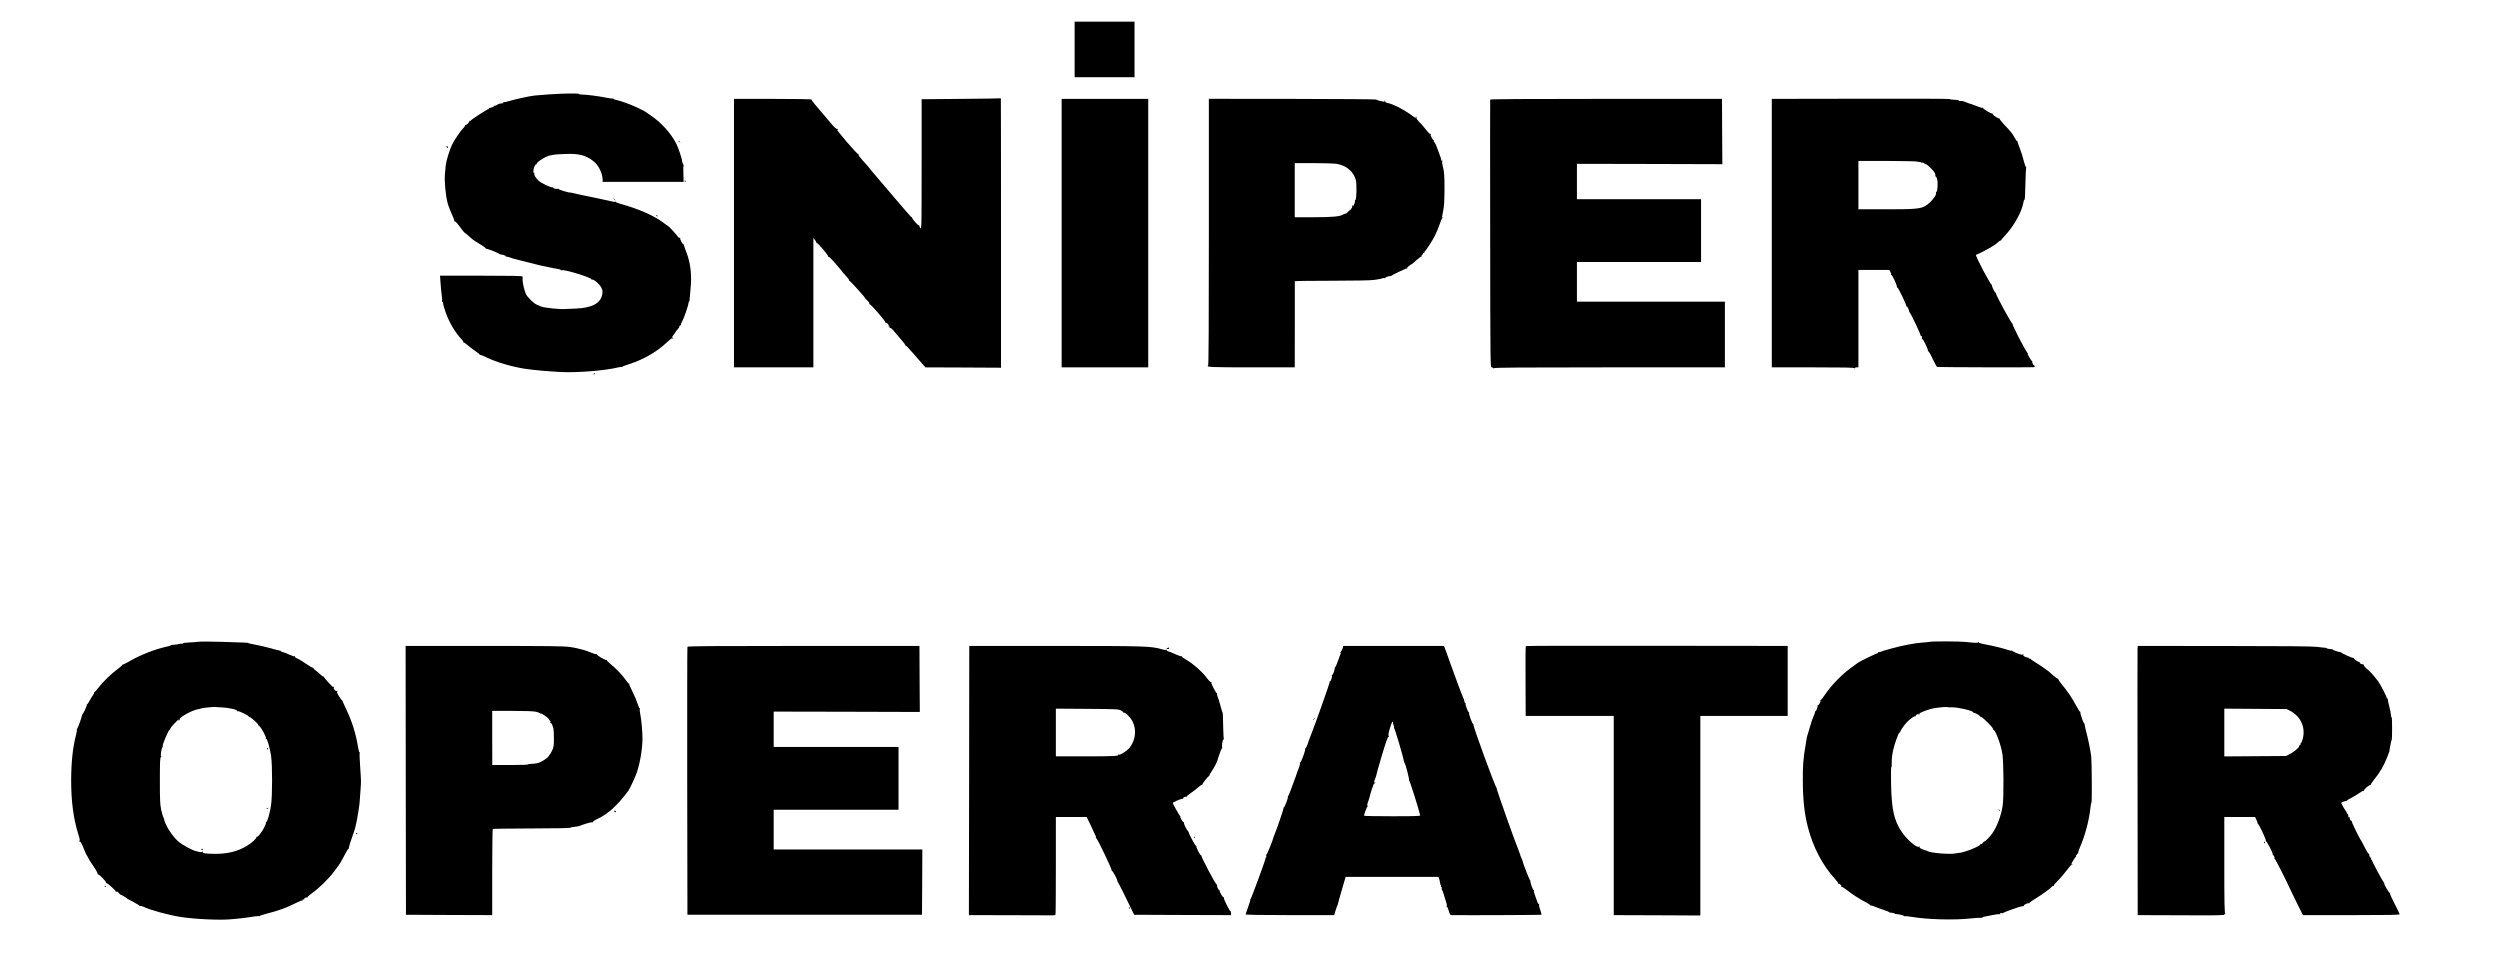
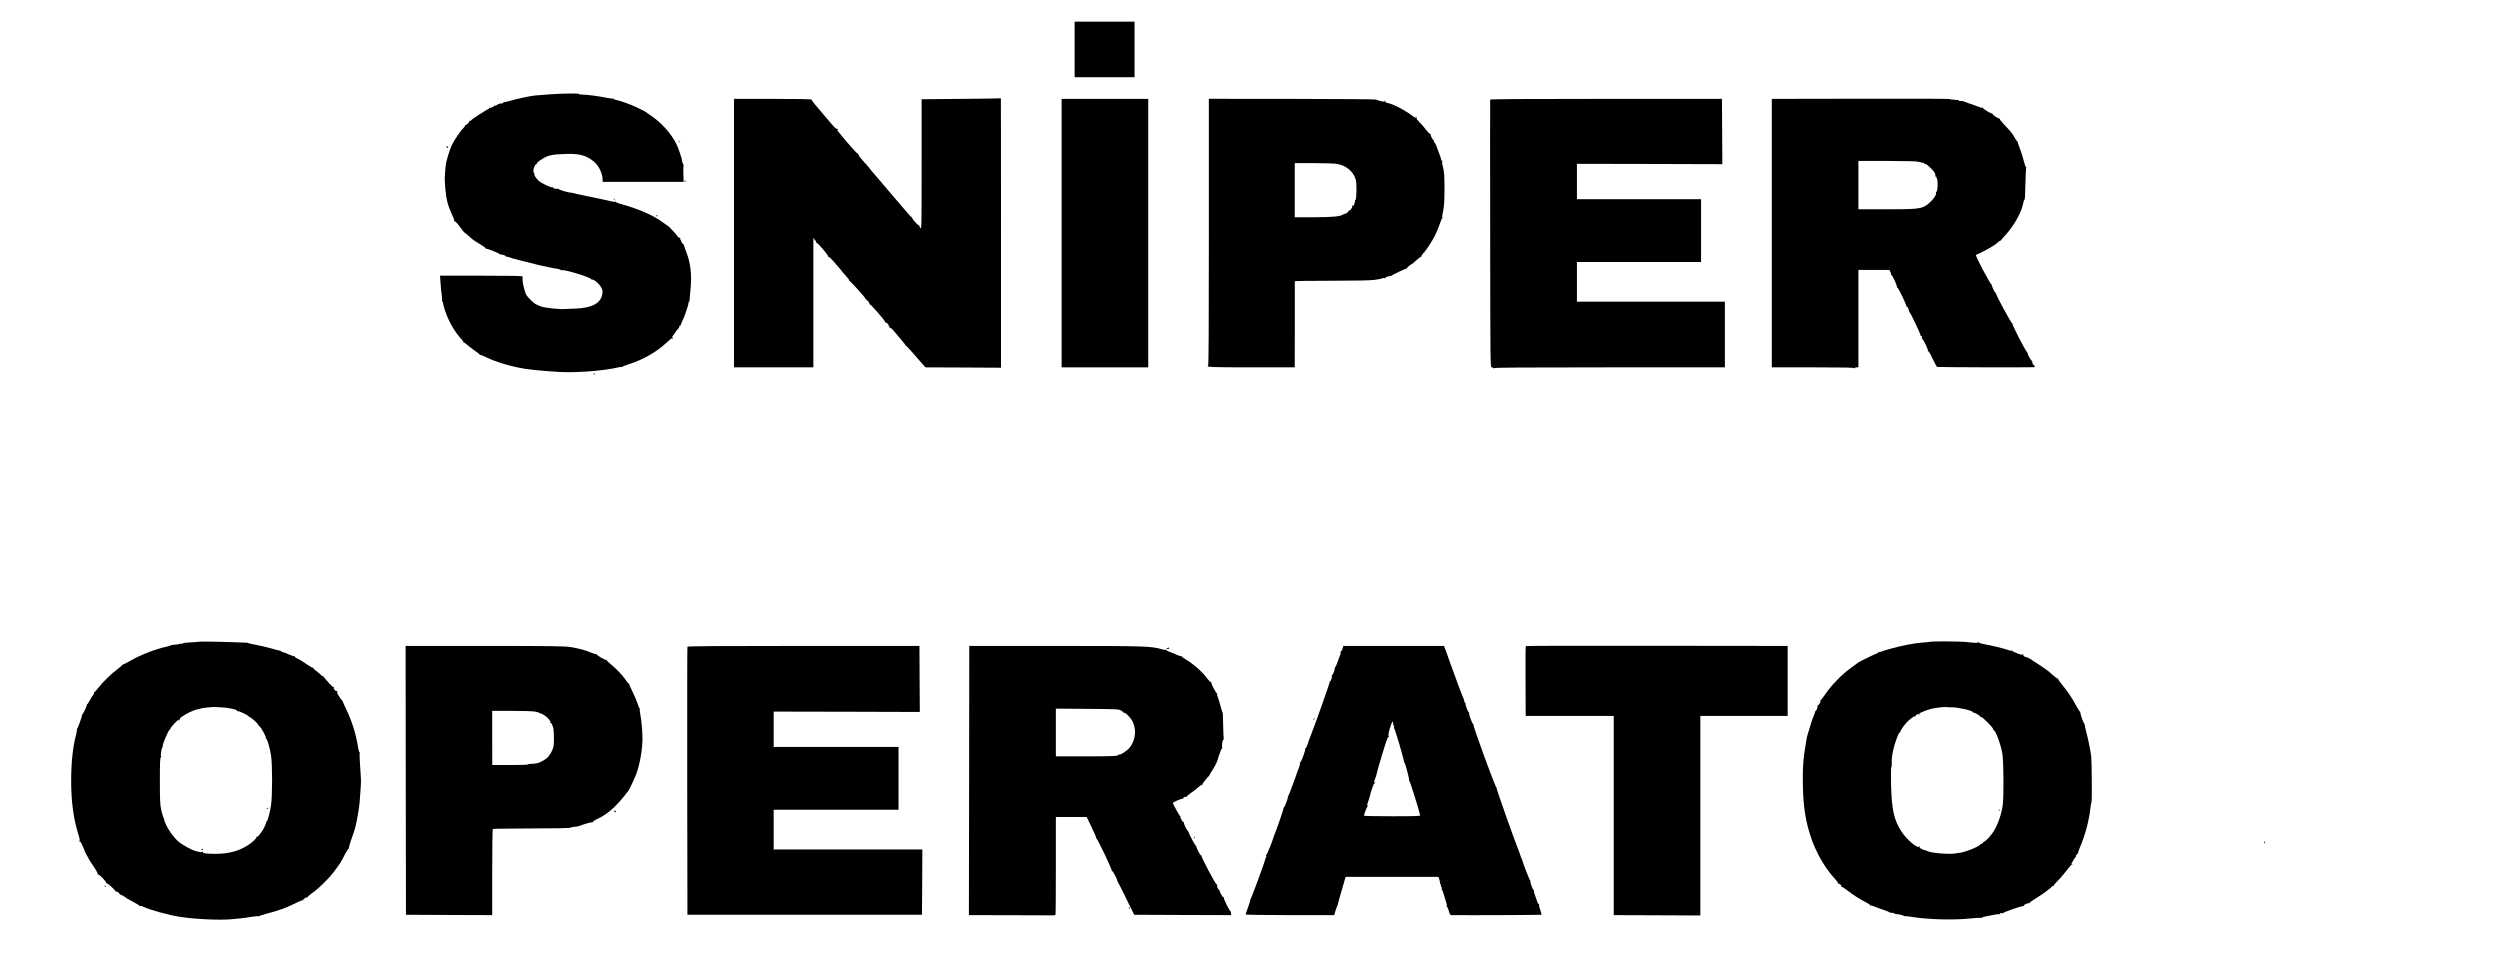
<svg xmlns="http://www.w3.org/2000/svg" version="1.0" width="3464pt" height="1333pt" viewBox="0 0 3464 1333" preserveAspectRatio="xMidYMid meet">
  <g transform="translate(0,1333) scale(0.1,-0.1)" fill="#000000" stroke="none">
    <path d="M14890 12645 l0 -385 415 0 415 0 0 385 0 385 -415 0 -415 0 0 -385z" />
    <path d="M7615 12023 c-88 -6 -182 -14 -210 -17 -66 -7 -263 -50 -348 -76 -37 -12 -73 -18 -79 -14 -7 4 -8 3 -4 -4 7 -11 1 -13 -45 -17 -9 0 -28 -9 -42 -18 -15 -10 -27 -14 -27 -10 0 5 -4 3 -8 -2 -11 -16 -62 -36 -74 -29 -7 4 -8 2 -4 -4 4 -7 2 -12 -4 -12 -14 0 -233 -141 -243 -157 -5 -8 -13 -10 -19 -7 -6 4 -8 3 -5 -3 8 -13 -47 -66 -58 -56 -4 5 -5 3 -2 -3 4 -6 -5 -22 -19 -35 -41 -38 -132 -172 -164 -241 -35 -77 -80 -227 -85 -288 -2 -25 -7 -76 -10 -115 -9 -92 9 -289 35 -390 11 -44 39 -117 61 -163 22 -45 37 -87 33 -94 -4 -7 -3 -8 4 -4 6 4 29 -17 54 -50 24 -31 52 -69 63 -83 11 -14 24 -28 29 -30 5 -2 25 -18 44 -35 71 -64 60 -56 179 -129 40 -24 69 -48 65 -52 -4 -5 -2 -5 4 -2 10 6 172 -58 184 -72 3 -3 10 -6 15 -6 25 -1 75 -17 71 -23 -2 -4 6 -8 17 -9 12 0 36 -7 52 -13 17 -7 37 -14 45 -15 8 -2 87 -22 175 -45 88 -23 173 -44 189 -47 25 -4 123 -25 178 -38 9 -2 37 -7 62 -10 25 -4 46 -11 46 -16 0 -5 6 -6 14 -3 36 14 424 -106 411 -127 -4 -5 0 -6 8 -3 22 8 100 -57 126 -107 20 -36 23 -53 17 -90 -19 -130 -141 -197 -378 -205 -64 -2 -120 -4 -125 -5 -67 -9 -301 15 -348 35 -16 7 -43 18 -58 25 -40 16 -126 99 -149 144 -21 43 -50 166 -47 206 0 15 1 32 0 39 -1 9 -123 12 -572 12 l-572 0 7 -102 c4 -57 11 -134 17 -171 5 -38 7 -73 3 -78 -3 -5 0 -9 6 -9 6 0 10 -6 9 -12 -3 -16 16 -83 44 -158 48 -128 124 -255 204 -342 25 -25 39 -48 33 -51 -6 -3 -5 -4 2 -2 7 1 29 -12 48 -30 19 -18 68 -56 107 -83 40 -27 70 -51 68 -54 -3 -3 1 -5 9 -5 8 0 49 -16 91 -37 132 -64 341 -126 529 -156 100 -16 338 -37 501 -45 229 -11 610 20 789 64 22 5 43 8 47 5 4 -2 9 -1 11 3 1 5 44 21 93 37 192 60 378 166 513 291 39 36 74 66 77 66 24 -3 29 0 16 8 -12 8 -9 15 12 41 15 17 27 35 27 38 0 4 11 19 25 34 14 15 25 29 25 30 -4 12 14 37 23 31 5 -3 7 -1 3 5 -3 6 3 26 15 46 24 40 89 229 89 257 0 11 3 19 8 19 4 0 7 12 7 28 1 15 7 82 13 148 20 193 1 362 -60 515 -18 46 -32 90 -32 96 1 7 -2 11 -6 8 -10 -6 -52 73 -45 85 3 5 0 8 -7 5 -7 -3 -20 6 -28 19 -16 25 -127 146 -135 146 -2 0 -34 22 -70 49 -126 95 -353 193 -587 256 -37 10 -65 22 -62 26 3 5 -1 6 -9 3 -8 -3 -41 2 -73 10 -33 8 -160 36 -284 61 -124 25 -232 49 -240 52 -8 3 -18 5 -23 5 -21 -5 -176 42 -170 51 3 6 1 7 -6 3 -15 -10 -73 3 -66 15 4 5 0 6 -8 3 -20 -7 -160 59 -194 92 -42 41 -66 81 -59 99 3 9 2 13 -4 10 -16 -10 -12 54 6 91 9 19 21 31 27 27 6 -3 7 -1 3 5 -12 19 127 109 182 117 15 2 38 7 52 11 14 3 88 9 165 11 192 7 287 -19 392 -104 68 -54 123 -169 123 -255 l0 -28 561 0 561 0 -3 114 c-2 63 -1 112 3 110 4 -3 1 8 -7 23 -8 15 -15 36 -15 45 0 29 -51 181 -80 238 -73 143 -209 294 -350 388 -47 31 -87 59 -90 62 -3 3 -50 26 -105 52 -103 47 -227 92 -290 104 -19 3 -35 10 -35 16 0 5 -4 7 -9 4 -5 -4 -42 1 -83 9 -97 21 -280 45 -340 45 -27 0 -47 3 -45 8 8 11 -229 8 -408 -5z" />
    <path d="M13317 11960 l-547 -5 0 -905 c0 -865 -1 -904 -17 -880 -10 14 -17 28 -15 33 1 4 -2 6 -7 5 -11 -4 -91 86 -91 101 0 6 -4 11 -8 11 -5 0 -45 44 -91 98 -45 53 -90 106 -100 117 -10 11 -89 103 -175 205 -87 102 -175 205 -196 230 -21 25 -39 48 -40 51 -2 4 -34 40 -72 80 -38 41 -66 79 -63 87 2 7 1 11 -4 7 -5 -3 -75 71 -155 165 -80 93 -141 170 -136 170 6 0 10 4 10 10 0 5 -6 7 -13 4 -8 -3 -37 23 -71 63 -32 37 -68 79 -79 93 -149 172 -206 243 -202 251 3 5 -228 9 -535 9 l-540 0 0 -1860 0 -1860 550 0 550 0 0 896 0 897 23 -29 c12 -16 21 -32 19 -36 -1 -5 2 -7 6 -6 14 5 163 -172 156 -184 -4 -6 -3 -8 4 -5 5 4 38 -26 72 -65 34 -40 74 -86 88 -102 15 -16 27 -32 28 -35 0 -3 24 -30 52 -60 28 -30 49 -58 46 -63 -3 -5 -2 -7 3 -6 8 3 223 -235 223 -247 0 -4 14 -18 31 -32 17 -15 28 -32 25 -40 -3 -8 -2 -11 3 -8 12 7 222 -235 215 -246 -3 -5 1 -9 9 -9 20 0 50 -37 41 -51 -5 -8 -3 -10 6 -4 10 6 12 4 7 -9 -4 -11 -3 -15 4 -10 6 3 21 -5 33 -18 139 -161 181 -211 179 -219 -2 -5 1 -8 5 -6 5 1 42 -36 82 -83 40 -47 100 -115 133 -152 l60 -68 523 -2 524 -3 0 1868 c0 1027 -1 1866 -2 1865 -2 -2 -249 -5 -551 -8z" />
    <path d="M25778 11962 l-1228 -2 0 -1860 0 -1860 569 0 c446 0 570 -3 574 -12 4 -10 6 -10 6 0 1 6 12 12 26 12 l25 0 0 675 0 675 215 0 214 0 15 -29 c9 -16 12 -31 9 -35 -4 -3 -2 -6 4 -6 12 0 73 -130 76 -159 0 -11 4 -18 7 -16 10 6 131 -245 124 -257 -4 -6 -3 -8 3 -5 10 6 28 -27 35 -63 2 -8 6 -17 9 -20 17 -13 158 -313 152 -322 -3 -7 -1 -8 5 -4 11 6 15 -5 11 -30 0 -4 4 -10 9 -13 17 -11 83 -152 76 -163 -4 -6 -3 -8 3 -5 6 4 32 -40 61 -103 29 -59 56 -111 61 -114 7 -5 1271 -8 1343 -4 16 1 14 28 -2 28 -8 0 -25 41 -21 49 2 2 -1 7 -6 10 -13 9 -65 101 -57 101 4 0 0 8 -8 18 -31 34 -209 382 -202 393 4 7 3 9 -3 6 -10 -6 -223 385 -226 415 -1 9 -4 15 -8 13 -8 -5 -55 96 -51 109 2 6 0 8 -4 4 -4 -4 -56 85 -117 199 -60 114 -104 209 -99 211 34 11 180 87 217 112 24 16 46 30 48 30 3 0 19 13 37 30 17 16 35 28 40 27 4 -1 9 3 10 8 1 6 29 38 61 72 115 124 223 319 244 442 4 23 10 41 13 41 10 0 12 31 17 244 2 104 7 196 10 203 2 8 1 12 -3 9 -5 -3 -18 36 -31 87 -12 51 -37 129 -55 174 -19 45 -31 84 -28 87 3 3 1 6 -5 6 -5 0 -22 23 -38 52 -34 62 -48 80 -143 179 -39 41 -69 80 -65 85 5 5 4 6 -1 2 -10 -8 -96 48 -96 62 0 6 -3 9 -7 8 -15 -5 -132 66 -126 76 3 5 1 6 -4 3 -6 -4 -44 6 -84 23 -67 26 -89 34 -111 39 -4 1 -23 8 -43 17 -19 8 -37 14 -40 14 -41 -1 -55 1 -52 8 3 4 -25 8 -61 10 -37 1 -69 6 -72 10 -3 4 -557 6 -1232 4z m797 -872 c3 -5 12 -7 19 -4 8 3 17 1 20 -5 4 -6 13 -8 20 -5 7 3 20 -2 29 -10 8 -8 17 -13 19 -10 9 8 108 -87 124 -118 9 -16 13 -36 10 -44 -3 -8 -2 -12 4 -9 5 3 14 -14 21 -37 13 -49 6 -171 -10 -176 -6 -2 -9 -8 -6 -13 17 -27 -72 -138 -147 -182 -70 -41 -143 -47 -550 -47 l-378 0 0 335 0 335 410 0 c236 -1 412 -5 415 -10z" />
    <path d="M14710 10100 l0 -1860 600 0 600 0 0 1860 0 1860 -600 0 -600 0 0 -1860z" />
    <path d="M16750 10116 c0 -1239 -3 -1847 -10 -1851 -35 -22 48 -25 601 -25 l599 0 1 593 c1 325 1 595 0 600 0 4 230 7 511 7 313 0 540 5 583 11 39 6 77 12 85 13 8 1 23 6 33 10 9 5 24 5 33 2 8 -3 13 -2 9 3 -4 8 41 25 70 26 6 0 12 2 15 5 13 13 206 104 215 101 5 -1 7 1 3 5 -7 6 44 48 68 57 3 1 31 25 62 54 31 28 61 49 66 46 5 -3 6 -1 2 5 -4 7 -3 12 2 12 5 0 12 9 15 21 4 13 10 18 18 13 7 -4 10 -3 5 4 -3 6 -2 13 4 17 18 11 106 147 144 223 20 40 49 109 64 155 15 45 32 84 37 85 6 2 12 6 15 9 3 4 -1 3 -7 -1 -16 -9 -16 -9 4 93 13 64 17 138 18 291 0 207 -3 247 -25 332 -7 26 -10 55 -6 63 3 9 2 13 -4 10 -6 -3 -10 1 -10 11 0 9 -15 55 -34 103 -19 47 -36 93 -38 101 -2 8 -11 23 -20 34 -10 10 -15 23 -12 28 3 4 1 8 -3 8 -13 0 -46 67 -39 79 4 6 1 9 -6 6 -7 -2 -32 22 -58 56 -25 34 -66 82 -92 106 -25 25 -44 51 -42 58 3 7 1 16 -5 20 -7 4 -8 -1 -4 -12 5 -14 0 -12 -28 9 -93 70 -209 137 -289 168 -43 16 -38 15 -78 24 -18 4 -30 11 -27 16 3 5 0 12 -6 16 -8 4 -9 3 -5 -4 9 -15 0 -15 -63 0 -28 6 -51 15 -51 19 0 4 -522 8 -1160 9 l-1160 1 0 -1845z m1769 944 c137 -23 236 -106 268 -226 13 -50 10 -267 -5 -272 -6 -2 -10 -8 -7 -12 6 -10 -20 -80 -30 -80 -3 0 -3 5 1 12 4 7 3 8 -5 4 -6 -4 -9 -12 -6 -17 4 -5 -3 -21 -14 -35 -12 -15 -21 -23 -21 -19 0 4 -9 -4 -21 -19 -11 -14 -27 -26 -35 -26 -8 0 -25 -6 -37 -14 -40 -26 -148 -36 -409 -36 l-258 0 0 375 0 375 258 0 c141 0 286 -5 321 -10z" />
    <path d="M20648 11950 c-1 -5 -2 -842 0 -1860 2 -1814 2 -1850 21 -1850 11 0 22 -6 24 -12 4 -10 6 -10 6 0 1 9 328 12 1601 12 l1600 0 0 455 0 455 -1025 0 -1025 0 0 275 0 275 860 0 860 0 0 435 0 435 -860 0 -860 0 0 245 0 245 1008 -2 1007 -3 -3 453 -2 452 -1604 0 c-1061 0 -1605 -3 -1608 -10z" />
    <path d="M9400 11376 c0 -2 8 -10 18 -17 15 -13 16 -12 3 4 -13 16 -21 21 -21 13z" />
    <path d="M6187 11294 c6 -15 23 -19 23 -5 0 5 -7 11 -14 14 -10 4 -13 1 -9 -9z" />
    <path d="M9485 10820 c3 -5 8 -10 11 -10 2 0 4 5 4 10 0 6 -5 10 -11 10 -5 0 -7 -4 -4 -10z" />
    <path d="M8500 10576 c0 -2 8 -10 18 -17 15 -13 16 -12 3 4 -13 16 -21 21 -21 13z" />
    <path d="M9095 10340 c3 -5 8 -10 11 -10 2 0 4 5 4 10 0 6 -5 10 -11 10 -5 0 -7 -4 -4 -10z" />
    <path d="M8225 8150 c-3 -5 -1 -10 4 -10 6 0 11 5 11 10 0 6 -2 10 -4 10 -3 0 -8 -4 -11 -10z" />
    <path d="M2754 4438 c-27 -4 -88 -9 -135 -10 -48 -2 -85 -7 -82 -11 3 -5 -5 -8 -18 -6 -13 1 -31 -1 -40 -5 -8 -4 -36 -8 -62 -9 -26 -1 -47 -5 -47 -8 0 -3 -26 -12 -57 -18 -164 -36 -364 -114 -510 -198 -51 -29 -97 -53 -103 -53 -5 0 -10 -4 -10 -8 0 -5 -30 -30 -67 -58 -82 -59 -203 -178 -262 -256 -24 -32 -48 -58 -53 -58 -5 0 -7 -4 -4 -8 3 -5 -2 -18 -12 -28 -9 -11 -30 -45 -47 -77 -16 -31 -34 -57 -39 -57 -5 0 -7 -3 -3 -6 6 -6 -48 -123 -62 -134 -3 -3 -6 -9 -6 -15 0 -20 -58 -180 -67 -183 -4 -2 -6 -7 -3 -12 3 -5 -2 -35 -10 -67 -46 -172 -68 -379 -69 -633 0 -298 32 -535 100 -753 21 -65 23 -81 13 -95 -11 -14 -11 -15 1 -5 11 10 19 -1 48 -65 18 -42 35 -81 36 -87 1 -5 12 -26 24 -45 12 -19 22 -38 22 -41 0 -4 30 -50 66 -103 37 -54 62 -101 58 -108 -4 -6 -3 -8 4 -4 13 8 119 -102 114 -118 -2 -6 0 -8 4 -4 8 8 130 -101 127 -114 -2 -4 3 -5 11 -2 7 3 23 -7 35 -22 11 -15 21 -24 21 -20 0 5 77 -40 90 -54 3 -3 44 -25 92 -50 47 -25 84 -48 82 -52 -3 -4 2 -5 10 -2 8 3 27 -1 43 -10 83 -42 347 -115 513 -141 206 -32 567 -48 715 -31 28 3 79 8 115 11 36 3 105 13 154 21 49 8 96 12 105 9 8 -3 12 -3 8 1 -4 4 35 18 86 31 185 47 292 87 425 155 41 21 78 35 84 32 7 -5 8 -2 3 6 -6 10 -4 12 9 7 10 -4 15 -3 11 3 -7 12 29 32 41 22 5 -4 6 -3 2 2 -4 5 23 30 61 57 101 71 230 197 313 307 82 109 92 125 148 235 22 42 44 77 48 77 4 0 8 10 8 23 1 12 19 72 41 132 22 61 42 124 46 140 3 17 13 62 22 100 8 39 17 90 20 115 3 25 8 55 10 67 5 23 8 57 21 243 8 121 9 104 -6 323 -7 92 -9 175 -6 183 3 8 2 13 -2 10 -5 -3 -14 30 -21 72 -30 187 -82 351 -161 519 -32 67 -57 123 -56 125 0 2 -1 2 -3 1 -2 -1 -20 23 -41 55 -27 41 -34 61 -27 70 7 9 6 11 -6 7 -16 -7 -50 32 -41 46 2 4 -1 11 -7 15 -8 5 -9 3 -3 -7 4 -7 -23 20 -61 60 -39 41 -69 78 -67 83 1 5 -1 7 -6 4 -5 -3 -22 8 -37 24 -16 16 -46 42 -67 56 -20 15 -36 30 -33 34 2 3 -1 7 -8 7 -7 0 -32 13 -57 30 -90 61 -136 89 -167 102 -18 7 -30 18 -26 24 3 5 1 7 -4 4 -6 -4 -37 5 -69 20 -33 15 -61 27 -64 28 -3 1 -17 5 -32 9 -16 5 -28 11 -28 15 0 4 -8 7 -17 7 -10 1 -65 15 -123 32 -58 16 -150 38 -205 48 -55 10 -102 20 -105 24 -6 6 -2 5 -371 17 -147 4 -289 5 -315 1z m302 -909 c108 -3 240 -32 229 -50 -4 -5 0 -6 8 -3 18 6 157 -62 157 -77 0 -5 4 -8 8 -5 5 3 35 -20 68 -49 32 -30 55 -55 50 -55 -5 0 3 -9 16 -20 31 -24 102 -156 92 -172 -4 -6 -3 -8 3 -5 14 9 52 -123 69 -237 19 -126 19 -560 -1 -686 -16 -109 -51 -230 -66 -230 -6 0 -7 -5 -4 -10 6 -9 -41 -104 -66 -134 -5 -6 -19 -23 -30 -39 -11 -15 -25 -24 -31 -21 -6 4 -8 2 -5 -3 9 -15 -62 -82 -135 -125 -120 -73 -258 -108 -425 -109 -141 0 -193 8 -186 30 4 13 3 13 -5 2 -7 -10 -18 -11 -38 -6 -16 5 -38 10 -49 12 -46 8 -184 83 -241 131 -65 55 -140 157 -179 247 -14 30 -22 55 -20 55 3 0 -1 13 -9 28 -8 16 -23 66 -33 113 -15 71 -18 132 -18 403 0 261 3 320 14 324 8 3 9 7 3 11 -11 7 3 108 19 127 5 6 7 13 4 16 -11 11 81 228 97 228 4 0 8 6 8 13 0 7 27 42 61 77 33 36 58 57 55 47 -3 -11 -2 -15 4 -12 6 3 10 13 10 21 0 31 185 129 262 139 15 2 32 7 38 10 11 7 190 23 201 19 3 -2 32 -4 65 -5z" />
-     <path d="M3700 2961 c0 -6 4 -13 10 -16 6 -3 7 1 4 9 -7 18 -14 21 -14 7z" />
    <path d="M3700 2130 c-9 -6 -10 -10 -3 -10 6 0 15 5 18 10 8 12 4 12 -15 0z" />
    <path d="M2790 1560 c0 -5 5 -10 10 -10 6 0 10 5 10 10 0 6 -4 10 -10 10 -5 0 -10 -4 -10 -10z" />
    <path d="M26748 4438 c-18 -4 -71 -9 -118 -12 -99 -7 -294 -44 -424 -82 -50 -14 -95 -27 -101 -29 -5 -1 -23 -7 -38 -14 -16 -6 -33 -8 -39 -5 -7 4 -8 2 -4 -4 4 -7 1 -12 -7 -12 -13 0 -251 -115 -272 -132 -5 -4 -55 -41 -110 -81 -123 -90 -262 -235 -343 -355 -33 -50 -64 -87 -68 -84 -4 4 -4 2 0 -5 8 -15 -28 -76 -39 -65 -5 4 -5 2 -2 -4 7 -13 -14 -74 -25 -74 -4 0 -8 -6 -8 -14 0 -8 -10 -36 -22 -63 -11 -26 -22 -52 -23 -58 -4 -14 -56 -187 -62 -205 -3 -8 -7 -22 -8 -30 -1 -8 -9 -58 -18 -110 -30 -174 -39 -283 -37 -485 1 -269 21 -453 70 -645 71 -277 203 -531 378 -721 28 -31 48 -60 44 -64 -4 -5 -2 -5 4 -2 14 8 47 -26 37 -38 -5 -4 -3 -6 3 -2 5 3 41 -19 79 -49 76 -61 179 -126 268 -171 31 -16 54 -33 50 -38 -5 -4 -3 -5 3 -2 7 4 36 -4 65 -17 30 -13 86 -34 126 -46 40 -13 70 -26 68 -29 -1 -3 13 -7 33 -8 19 -1 38 -5 41 -10 3 -4 13 -8 21 -8 39 -1 110 -18 110 -27 0 -5 4 -6 10 -3 5 3 49 -1 97 -9 219 -37 586 -47 818 -22 66 7 130 11 143 9 12 -2 22 0 22 5 0 4 8 8 18 9 9 1 59 11 110 22 51 11 100 17 109 14 12 -5 14 -3 8 7 -6 10 -2 12 19 8 15 -3 24 -3 21 0 -7 8 232 93 267 95 14 1 24 5 22 9 -7 11 55 40 69 32 7 -4 9 -4 5 1 -4 4 35 34 87 65 96 59 214 145 228 168 5 7 13 9 19 6 6 -4 8 -3 5 3 -4 6 19 34 50 64 31 29 85 92 121 139 35 47 68 85 72 85 5 0 12 4 17 9 5 5 3 6 -4 2 -7 -4 -13 -4 -13 -1 0 11 54 100 62 103 5 2 6 8 2 13 -3 5 0 9 5 9 6 0 10 6 8 13 -1 6 4 11 11 9 8 -1 11 2 7 8 -3 5 8 40 24 78 72 165 128 374 146 548 4 38 11 74 15 79 8 10 4 573 -4 635 -12 91 -41 234 -64 320 -14 52 -26 105 -26 117 -1 12 -3 19 -5 17 -8 -8 -61 141 -55 156 3 8 2 11 -2 7 -4 -4 -28 32 -54 81 -58 109 -115 195 -196 293 -35 42 -60 80 -56 84 4 5 2 5 -4 2 -6 -3 -38 20 -72 51 -34 32 -62 56 -62 55 0 -2 -20 12 -44 31 -24 18 -79 55 -123 82 -43 27 -80 52 -81 56 -2 5 -8 6 -13 2 -5 -3 -9 0 -9 5 0 6 -3 10 -7 9 -5 -2 -23 3 -41 11 -23 9 -31 19 -27 29 4 11 2 12 -7 4 -9 -7 -31 -3 -78 16 -36 14 -67 29 -68 34 -2 4 -7 6 -12 3 -4 -3 -27 2 -51 11 -62 21 -221 60 -309 75 -41 7 -84 19 -94 28 -11 9 -16 10 -12 3 8 -13 -22 -12 -175 4 -82 8 -443 10 -481 2z m300 -909 c79 3 292 -47 292 -69 0 -4 6 -7 14 -7 18 0 86 -42 86 -54 0 -6 5 -7 10 -4 13 8 173 -152 165 -165 -3 -5 -2 -10 3 -10 29 0 105 -199 127 -335 18 -109 21 -608 4 -718 -21 -141 -80 -297 -146 -387 -38 -51 -95 -110 -108 -110 -5 0 -16 -9 -23 -20 -7 -12 -17 -18 -22 -15 -6 3 -10 1 -10 -4 0 -26 -235 -119 -300 -119 -8 0 -26 -3 -40 -6 -75 -18 -350 4 -395 32 -5 4 -17 7 -25 9 -8 1 -31 9 -51 19 -27 11 -36 21 -32 33 4 13 3 13 -5 2 -23 -32 -169 92 -245 207 -103 158 -135 296 -144 640 -3 149 -2 252 3 252 5 0 8 28 6 62 -2 36 5 104 16 158 20 98 78 260 93 260 5 0 9 5 9 11 0 12 47 81 81 121 43 48 112 99 126 94 8 -3 11 -2 8 4 -3 5 3 14 14 19 26 14 34 14 25 -1 -4 -7 -3 -8 5 -4 6 4 9 11 6 15 -8 14 137 68 215 80 84 13 170 18 184 12 5 -2 29 -3 54 -2z" />
    <path d="M27696 2107 c3 -10 9 -15 12 -12 3 3 0 11 -7 18 -10 9 -11 8 -5 -6z" />
    <path d="M21142 4378 c-4 -4 -6 -223 -4 -487 l2 -481 610 0 610 0 0 -1380 0 -1380 600 -2 600 -3 0 1383 0 1382 605 0 605 0 0 485 0 485 -1811 2 c-995 2 -1813 0 -1817 -4z" />
    <path d="M5622 2518 l3 -1863 598 -3 597 -2 0 594 c0 327 4 597 8 600 5 3 248 6 540 7 292 0 532 5 534 9 2 5 26 11 53 13 28 3 57 7 65 10 81 31 172 57 180 52 6 -3 13 0 16 8 3 8 28 25 57 38 153 70 277 184 435 394 17 23 95 190 113 243 46 133 79 323 81 467 2 92 -15 282 -32 359 -5 21 -7 47 -5 59 3 11 1 17 -2 13 -4 -3 -17 26 -29 65 -12 39 -44 114 -71 167 -26 53 -47 100 -45 105 1 4 -2 7 -7 7 -5 0 -26 25 -47 57 -43 62 -132 154 -209 216 -27 22 -49 44 -47 49 1 5 -2 7 -7 4 -12 -8 -142 69 -133 79 4 5 2 5 -4 2 -7 -4 -37 4 -68 18 -78 34 -183 63 -296 80 -79 12 -280 15 -1188 15 l-1092 0 2 -1862z m1805 950 c29 -7 53 -16 53 -21 0 -4 4 -6 9 -3 12 8 101 -54 115 -79 6 -11 15 -23 20 -26 5 -4 5 -12 1 -19 -5 -8 -4 -11 2 -7 11 7 28 -26 41 -78 4 -17 7 -79 7 -140 0 -93 -4 -118 -23 -160 -13 -27 -26 -52 -30 -55 -4 -3 -12 -14 -18 -25 -15 -28 -99 -83 -147 -97 -23 -6 -65 -12 -94 -12 -28 -1 -49 -4 -46 -8 2 -5 -108 -8 -246 -8 l-250 0 -1 375 0 375 277 0 c184 0 295 -4 330 -12z" />
    <path d="M9525 4368 c-3 -7 -4 -845 -3 -1863 l3 -1850 1625 0 1625 0 3 452 2 453 -1030 0 -1030 0 0 275 0 275 865 0 865 0 0 435 0 435 -865 0 -865 0 0 245 0 245 1013 -2 1012 -3 -3 458 -2 457 -1606 0 c-1274 0 -1606 -3 -1609 -12z" />
    <path d="M13428 2515 l-3 -1865 565 -1 c311 0 580 -1 597 -2 19 -1 35 3 38 11 3 8 5 315 5 683 l0 669 213 0 214 0 59 -122 c32 -68 59 -125 59 -128 0 -3 4 -11 8 -17 5 -7 5 -13 1 -13 -4 0 0 -8 9 -18 27 -30 218 -433 211 -444 -4 -6 -3 -8 3 -5 9 6 76 -118 74 -136 -1 -4 3 -13 9 -20 8 -9 124 -242 213 -427 l12 -25 672 -3 672 -2 -2 29 c-1 16 -4 27 -6 25 -9 -8 -99 171 -93 185 3 8 1 12 -5 8 -9 -6 -59 80 -55 96 1 4 -2 7 -6 7 -12 0 -34 49 -27 60 3 5 -1 12 -9 17 -20 11 -216 384 -209 396 3 6 2 7 -4 4 -10 -6 -70 109 -66 125 2 4 -1 8 -6 8 -9 0 -101 170 -98 181 1 4 -5 15 -14 25 -27 31 -60 104 -53 116 4 6 3 8 -3 5 -5 -3 -20 12 -32 33 -12 22 -19 40 -14 40 4 0 3 4 -3 8 -10 7 -104 175 -104 186 0 10 113 59 133 58 9 0 15 3 12 8 -6 9 33 26 50 21 6 -1 7 1 3 5 -4 4 18 24 50 44 31 21 77 56 101 78 25 23 48 39 53 36 4 -3 8 0 8 7 0 13 78 111 92 117 5 2 8 8 8 14 0 5 13 28 29 51 28 41 72 122 77 142 21 77 62 184 68 178 5 -4 6 -2 2 5 -11 19 4 123 17 115 5 -3 8 -2 4 3 -3 5 -7 91 -9 191 -1 100 -5 180 -7 177 -2 -2 -16 42 -31 99 -14 56 -32 112 -39 125 -6 12 -9 26 -6 31 3 5 1 11 -3 13 -15 6 -83 138 -77 148 3 6 0 10 -8 10 -7 0 -28 19 -45 43 -67 94 -200 212 -309 274 -29 16 -50 33 -45 38 4 4 2 5 -4 2 -7 -4 -45 9 -86 27 -40 19 -86 38 -101 41 -15 4 -24 12 -20 18 3 6 1 7 -6 3 -6 -4 -35 0 -64 8 -142 43 -227 46 -1477 46 l-1190 0 -2 -1865z m2104 971 c20 -11 35 -23 32 -28 -3 -4 1 -6 8 -3 20 8 93 -67 121 -122 57 -115 42 -254 -39 -361 -32 -42 -130 -106 -150 -98 -8 3 -13 2 -10 -3 11 -17 -65 -21 -460 -21 l-404 0 0 330 0 331 433 -3 c403 -3 435 -4 469 -22z" />
    <path d="M18605 4350 c-4 -17 -17 -40 -28 -52 -12 -11 -16 -17 -8 -13 10 6 13 4 9 -6 -44 -125 -73 -197 -77 -194 -4 2 -7 -7 -7 -18 -2 -35 -30 -98 -39 -90 -4 5 -5 2 -1 -5 9 -15 -12 -82 -25 -82 -6 0 -8 -4 -5 -9 5 -7 -198 -580 -258 -731 -16 -40 -29 -73 -31 -80 -11 -44 -39 -110 -46 -110 -6 0 -8 -4 -5 -9 9 -13 -59 -193 -68 -184 -5 5 -7 1 -4 -7 5 -14 -5 -50 -33 -115 -6 -16 -13 -36 -15 -44 -1 -7 -12 -36 -23 -65 -11 -28 -34 -91 -52 -141 -17 -49 -36 -92 -40 -93 -5 -2 -7 -7 -4 -12 7 -11 -46 -150 -57 -150 -5 0 -7 -4 -4 -9 5 -7 -99 -309 -131 -381 -3 -8 -7 -17 -7 -20 -9 -43 -92 -247 -99 -243 -5 3 -6 -4 -2 -16 3 -11 3 -21 -2 -21 -5 0 -9 -8 -9 -17 -1 -23 -192 -544 -206 -560 -6 -7 -8 -13 -5 -13 4 0 -9 -43 -28 -95 -19 -53 -35 -100 -35 -105 0 -6 232 -10 613 -10 l614 0 18 63 c11 34 22 64 25 67 3 3 6 14 8 25 2 11 26 100 55 197 l52 178 643 0 642 0 11 -27 c5 -15 11 -40 12 -55 1 -15 6 -28 11 -28 4 0 6 -7 2 -15 -3 -8 0 -15 5 -15 6 0 9 -9 6 -20 -3 -11 -2 -20 2 -20 4 0 16 -28 26 -62 9 -35 24 -82 32 -105 9 -23 13 -49 9 -58 -3 -9 -2 -14 3 -11 5 3 16 -21 25 -54 12 -43 22 -60 34 -60 272 -3 1247 2 1251 5 2 3 -6 34 -18 70 -13 35 -19 69 -15 76 4 7 3 9 -4 5 -7 -4 -15 6 -20 26 -5 18 -19 57 -31 87 -12 30 -20 60 -17 68 3 8 2 12 -2 9 -10 -6 -54 113 -46 125 3 5 1 9 -4 9 -7 0 -100 238 -106 272 -1 7 -7 22 -13 33 -6 11 -16 38 -22 60 -7 22 -17 49 -22 60 -37 82 -308 849 -303 858 4 7 3 9 -1 4 -11 -9 -327 853 -319 873 3 8 2 11 -2 7 -10 -9 -66 141 -58 154 3 5 1 9 -4 9 -11 0 -55 120 -44 120 4 0 1 4 -5 8 -7 4 -14 19 -15 32 -2 14 -6 27 -9 30 -6 4 -138 359 -189 505 -9 28 -32 89 -49 138 l-33 87 -698 0 -698 0 -7 -30z m697 -1032 c0 -7 2 -17 2 -23 1 -5 5 -16 9 -22 5 -7 6 -17 3 -22 -4 -5 -2 -11 2 -13 10 -4 129 -407 135 -458 1 -8 5 -17 8 -20 13 -10 70 -230 63 -242 -4 -6 -3 -8 2 -5 7 4 123 -362 152 -480 3 -11 -69 -13 -387 -13 -215 0 -391 3 -391 7 0 22 37 120 50 131 8 8 9 11 2 7 -14 -7 -9 25 11 75 6 14 11 32 13 40 10 54 58 198 65 194 4 -2 11 1 15 7 4 8 3 9 -4 5 -17 -10 -15 18 5 62 9 20 15 42 15 47 -1 6 33 127 76 270 56 187 82 259 92 257 10 -2 11 0 2 10 -8 10 -4 37 16 106 25 84 40 112 44 80z" />
-     <path d="M29618 4348 c-2 -18 -2 -858 0 -1865 l2 -1833 604 -2 c517 -3 603 -1 598 11 -4 10 -1 12 9 6 11 -6 12 -5 2 6 -10 10 -13 159 -13 676 l0 663 213 0 214 0 19 -42 c10 -23 17 -44 16 -47 -2 -2 1 -7 6 -10 17 -10 113 -214 107 -229 -2 -7 -1 -11 3 -8 9 5 99 -169 91 -176 -2 -3 4 -13 14 -23 10 -10 15 -25 12 -33 -3 -9 -3 -13 1 -9 6 6 160 -296 238 -468 18 -38 60 -125 94 -193 l62 -122 670 0 c504 0 670 3 670 12 0 6 -32 71 -70 145 -39 74 -68 139 -64 146 4 7 3 9 -1 4 -9 -8 -86 123 -79 134 2 4 0 9 -4 11 -11 4 -165 289 -165 306 0 6 -5 12 -10 12 -5 0 -6 7 -3 16 3 8 2 12 -3 9 -9 -5 -27 32 -23 48 1 4 -2 7 -8 7 -5 0 -28 37 -51 83 -22 45 -44 87 -48 92 -29 37 -141 267 -135 277 4 6 3 8 -4 4 -10 -6 -28 30 -24 47 1 5 -2 6 -8 2 -9 -6 -11 -1 -14 33 -1 7 -8 17 -16 22 -8 5 -10 10 -5 10 6 0 6 3 -1 8 -10 7 -74 117 -74 127 0 7 56 28 66 25 4 -1 10 3 13 8 3 5 33 23 66 40 33 17 82 46 109 66 27 19 54 32 59 29 6 -3 7 -1 4 4 -8 13 77 85 89 75 5 -4 6 -3 2 1 -3 5 22 44 57 87 74 92 125 180 171 296 18 46 33 85 32 87 -2 10 27 157 31 157 4 0 6 72 6 159 0 88 -3 157 -7 154 -5 -2 -8 8 -8 24 0 15 -11 71 -24 123 -14 52 -22 98 -20 102 3 5 0 8 -5 8 -6 0 -11 5 -11 11 0 19 -93 197 -121 233 -84 106 -103 126 -165 179 -18 16 -32 34 -31 40 1 6 -5 12 -13 12 -25 2 -50 17 -44 26 3 5 2 8 -3 7 -14 -4 -70 31 -77 47 -3 9 -10 14 -15 11 -8 -5 -150 59 -161 73 -3 3 -9 6 -15 6 -21 0 -104 28 -101 34 2 3 -14 7 -37 8 -22 1 -43 5 -46 10 -3 4 -15 8 -26 8 -11 0 -60 5 -110 12 -65 8 -425 12 -1287 12 l-1197 1 -3 -32z m2119 -870 c145 -77 213 -236 168 -391 -9 -31 -21 -57 -26 -57 -6 0 -7 -5 -4 -10 3 -6 -1 -13 -9 -16 -9 -3 -14 -10 -11 -14 8 -13 -76 -84 -130 -110 l-50 -25 -427 -3 -428 -3 0 331 0 331 433 -3 432 -3 52 -27z" />
    <path d="M16176 4351 c-19 -7 -19 -8 0 -13 13 -3 21 0 21 8 0 8 -1 14 -1 13 -1 0 -10 -4 -20 -8z" />
    <path d="M18199 3363 c-13 -16 -12 -17 4 -4 16 13 21 21 13 21 -2 0 -10 -8 -17 -17z" />
    <path d="M8510 2091 c0 -5 7 -11 14 -14 10 -4 13 -1 9 9 -6 15 -23 19 -23 5z" />
-     <path d="M4935 1780 c-3 -5 -1 -10 4 -10 6 0 11 5 11 10 0 6 -2 10 -4 10 -3 0 -8 -4 -11 -10z" />
+     <path d="M4935 1780 z" />
    <path d="M16545 1729 c-4 -6 -5 -12 -2 -15 2 -3 7 2 10 11 7 17 1 20 -8 4z" />
    <path d="M31370 1661 c0 -6 4 -13 10 -16 6 -3 7 1 4 9 -7 18 -14 21 -14 7z" />
    <path d="M1450 1050 c0 -5 5 -10 11 -10 5 0 7 5 4 10 -3 6 -8 10 -11 10 -2 0 -4 -4 -4 -10z" />
    <path d="M15640 750 c0 -5 5 -10 11 -10 5 0 7 5 4 10 -3 6 -8 10 -11 10 -2 0 -4 -4 -4 -10z" />
  </g>
</svg>